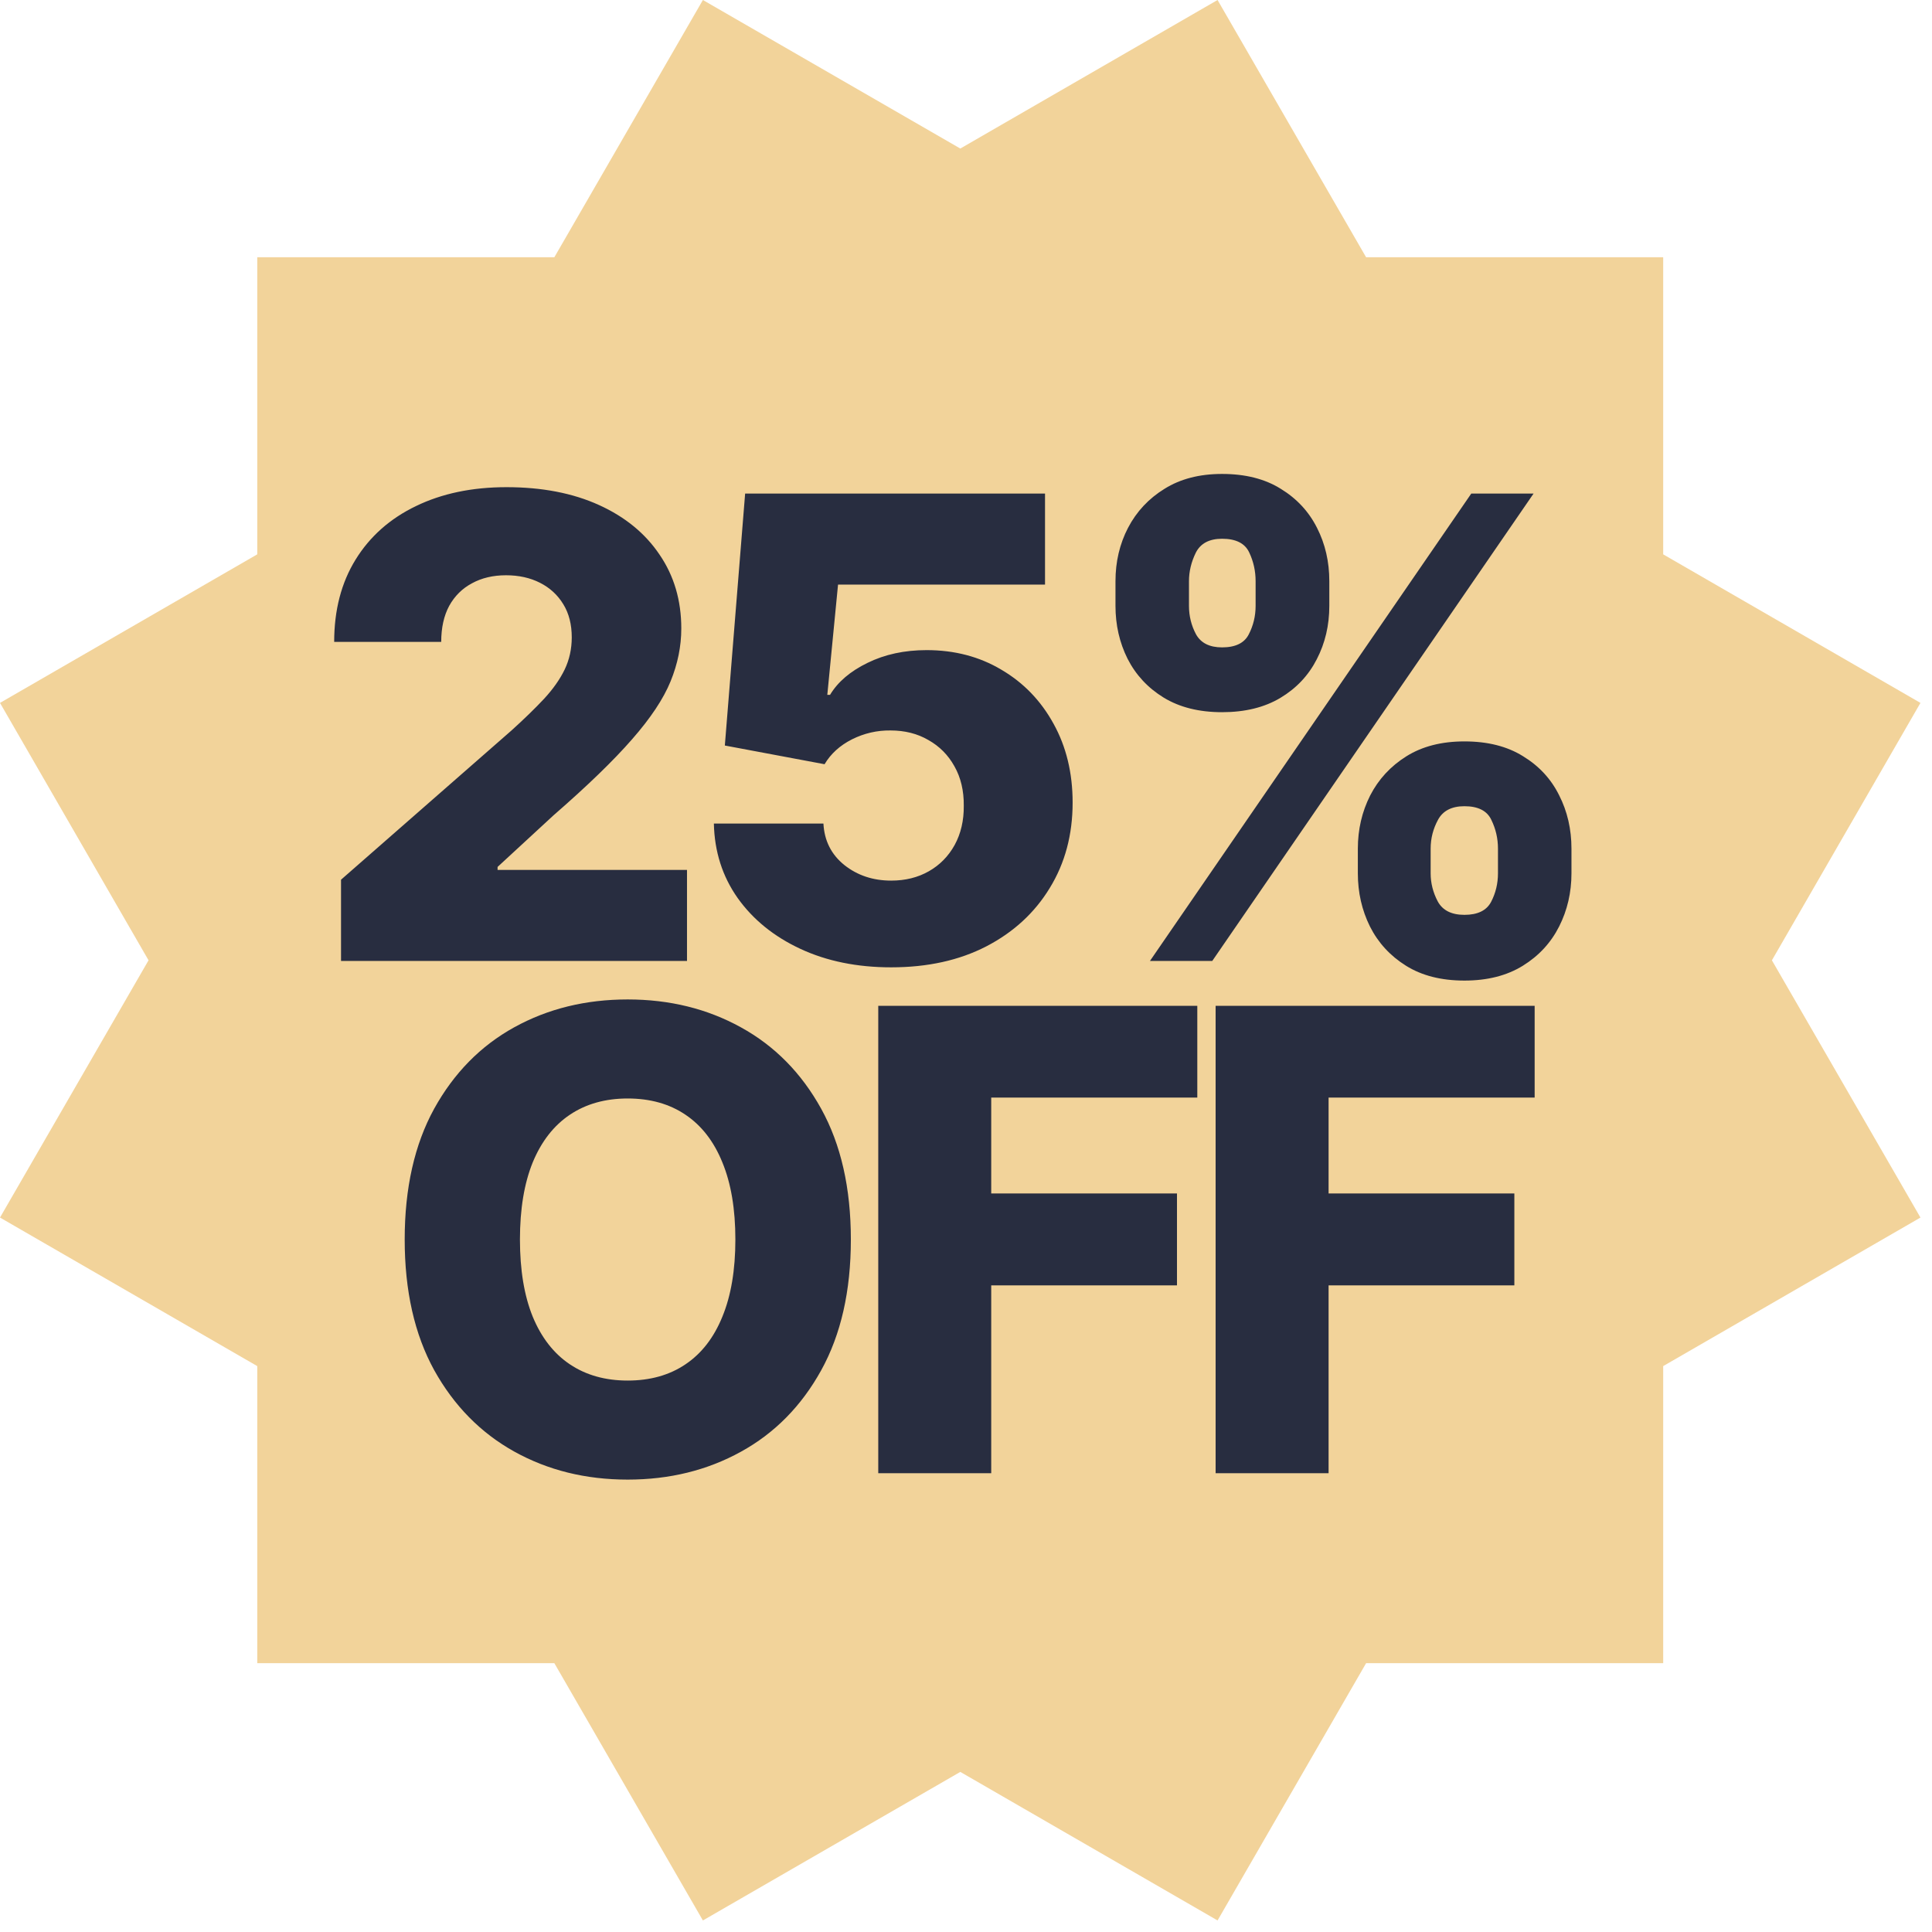
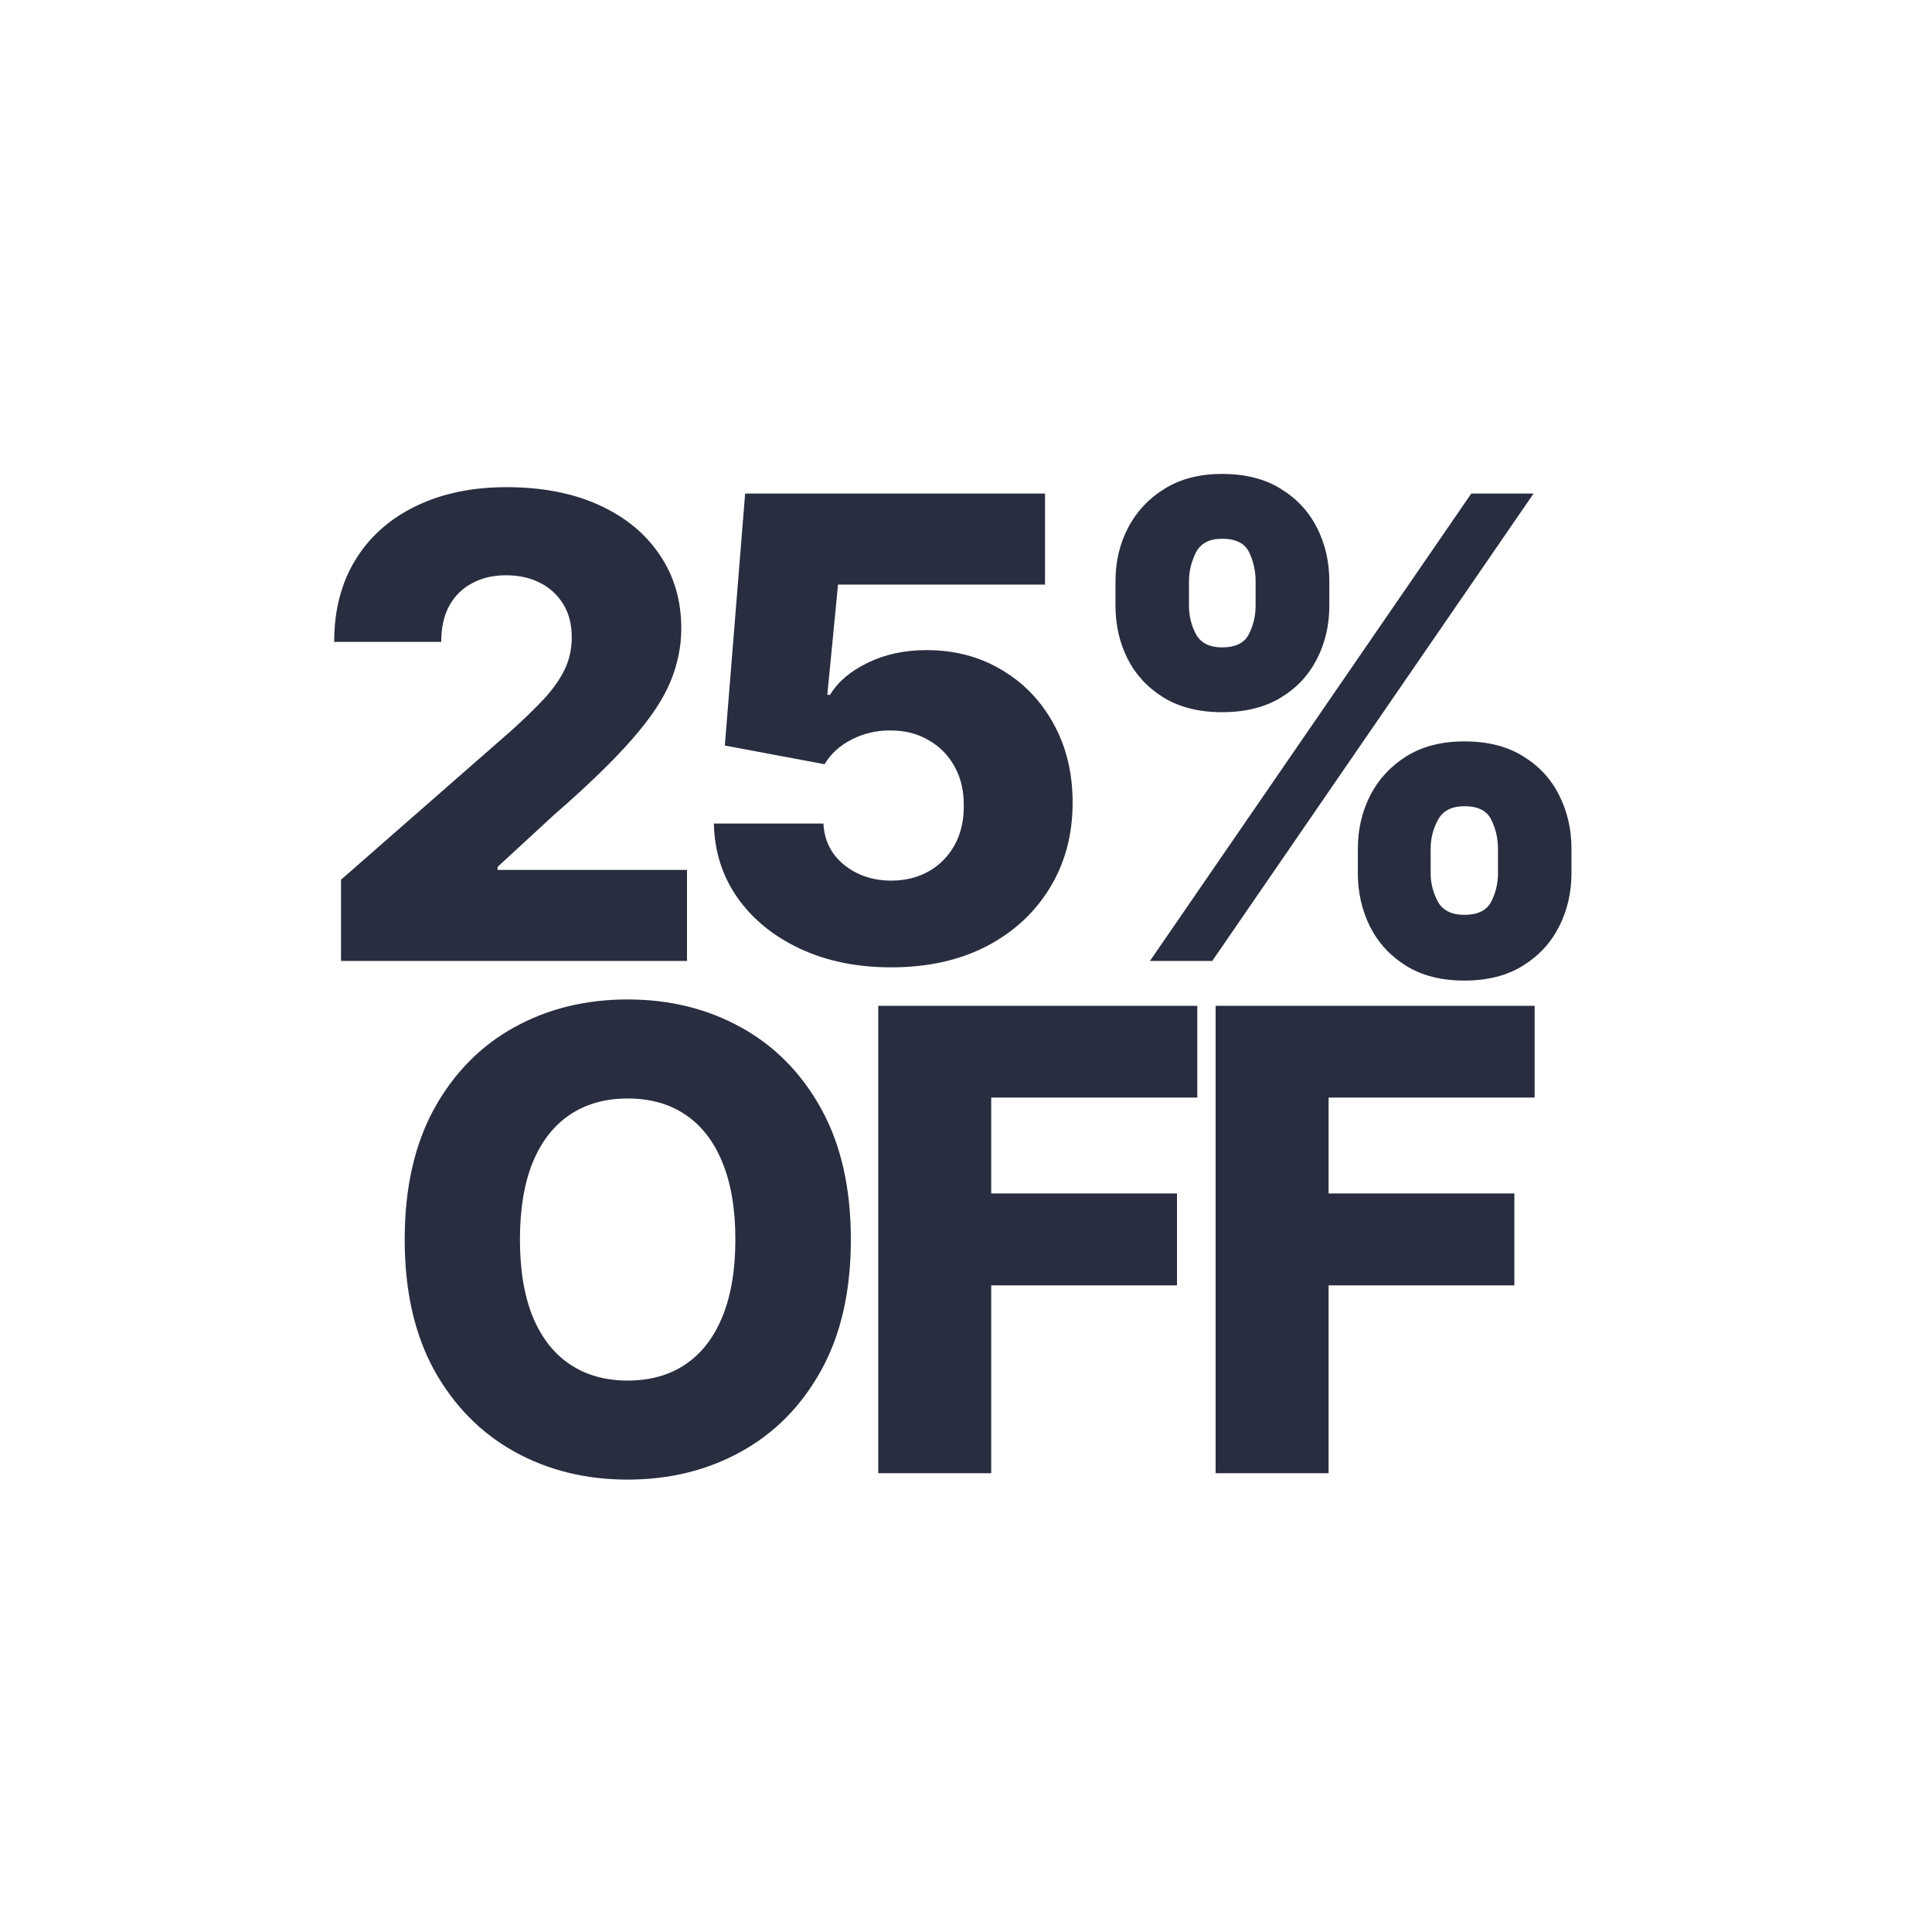
<svg xmlns="http://www.w3.org/2000/svg" fill="none" viewBox="0 0 132 132" height="132" width="132">
-   <path fill="#F2D39A" d="M121.062 65.611L131.211 48.024L113.634 37.875V17.576H93.336L83.187 0L65.611 10.149L48.024 0L37.875 17.576H17.576V37.875L0 48.024L10.149 65.611L0 83.187L17.576 93.336V113.634H37.875L48.024 131.211L65.611 121.062L83.187 131.211L93.336 113.634H113.634V93.336L131.211 83.187L121.062 65.611Z" />
  <path fill="#282D40" d="M23.3 65.655V60.104L34.947 49.907C35.821 49.117 36.564 48.394 37.177 47.739C37.79 47.074 38.258 46.409 38.58 45.743C38.903 45.068 39.064 44.335 39.064 43.545C39.064 42.661 38.871 41.908 38.487 41.284C38.102 40.65 37.572 40.161 36.896 39.819C36.221 39.475 35.446 39.304 34.573 39.304C33.69 39.304 32.915 39.486 32.25 39.85C31.585 40.203 31.065 40.718 30.691 41.393C30.327 42.069 30.145 42.89 30.145 43.857H22.832C22.832 41.684 23.321 39.808 24.298 38.228C25.275 36.648 26.647 35.432 28.414 34.58C30.192 33.717 32.255 33.285 34.604 33.285C37.026 33.285 39.131 33.691 40.919 34.502C42.707 35.312 44.09 36.445 45.067 37.901C46.054 39.346 46.548 41.024 46.548 42.937C46.548 44.153 46.304 45.359 45.815 46.554C45.327 47.75 44.448 49.07 43.18 50.515C41.922 51.96 40.134 53.69 37.816 55.707L33.996 59.231V59.434H46.938V65.655H23.3ZM60.889 66.091C58.561 66.091 56.492 65.67 54.684 64.828C52.875 63.986 51.446 62.827 50.396 61.351C49.356 59.875 48.816 58.181 48.774 56.268H56.259C56.321 57.443 56.799 58.389 57.693 59.106C58.587 59.813 59.653 60.166 60.889 60.166C61.856 60.166 62.714 59.953 63.462 59.527C64.211 59.101 64.798 58.503 65.224 57.734C65.65 56.954 65.858 56.06 65.848 55.052C65.858 54.023 65.645 53.124 65.209 52.355C64.782 51.585 64.19 50.988 63.431 50.562C62.683 50.125 61.82 49.907 60.843 49.907C59.918 49.896 59.039 50.099 58.208 50.515C57.386 50.931 56.763 51.497 56.337 52.214L49.523 50.936L50.91 33.722H71.399V39.943H57.257L56.524 47.474H56.711C57.241 46.591 58.093 45.863 59.268 45.291C60.453 44.709 61.799 44.418 63.306 44.418C65.219 44.418 66.924 44.865 68.421 45.759C69.928 46.643 71.113 47.869 71.976 49.439C72.849 51.008 73.285 52.807 73.285 54.834C73.285 57.027 72.766 58.971 71.726 60.665C70.697 62.36 69.252 63.69 67.391 64.657C65.541 65.613 63.374 66.091 60.889 66.091ZM92.772 59.667V57.983C92.772 56.674 93.053 55.463 93.614 54.35C94.186 53.238 95.013 52.344 96.094 51.669C97.175 50.993 98.495 50.655 100.054 50.655C101.644 50.655 102.98 50.993 104.061 51.669C105.153 52.334 105.974 53.223 106.525 54.335C107.086 55.437 107.367 56.653 107.367 57.983V59.667C107.367 60.977 107.086 62.188 106.525 63.3C105.963 64.413 105.137 65.307 104.046 65.982C102.954 66.658 101.624 66.996 100.054 66.996C98.474 66.996 97.143 66.658 96.062 65.982C94.981 65.307 94.16 64.413 93.599 63.3C93.048 62.188 92.772 60.977 92.772 59.667ZM97.746 57.983V59.667C97.746 60.333 97.907 60.972 98.23 61.585C98.562 62.199 99.17 62.505 100.054 62.505C100.958 62.505 101.566 62.209 101.878 61.616C102.19 61.014 102.346 60.364 102.346 59.667V57.983C102.346 57.287 102.195 56.632 101.894 56.019C101.603 55.395 100.989 55.083 100.054 55.083C99.181 55.083 98.578 55.395 98.245 56.019C97.913 56.632 97.746 57.287 97.746 57.983ZM76.213 41.393V39.709C76.213 38.379 76.499 37.163 77.071 36.061C77.653 34.949 78.485 34.06 79.566 33.395C80.647 32.719 81.957 32.381 83.495 32.381C85.085 32.381 86.421 32.719 87.502 33.395C88.594 34.06 89.42 34.949 89.981 36.061C90.543 37.163 90.823 38.379 90.823 39.709V41.393C90.823 42.724 90.537 43.94 89.966 45.042C89.404 46.144 88.578 47.022 87.487 47.677C86.395 48.332 85.065 48.659 83.495 48.659C81.925 48.659 80.595 48.327 79.503 47.661C78.422 46.996 77.601 46.112 77.04 45.011C76.489 43.909 76.213 42.703 76.213 41.393ZM81.234 39.709V41.393C81.234 42.09 81.395 42.739 81.718 43.342C82.05 43.935 82.643 44.231 83.495 44.231C84.41 44.231 85.018 43.935 85.319 43.342C85.631 42.739 85.787 42.09 85.787 41.393V39.709C85.787 39.013 85.641 38.358 85.35 37.745C85.059 37.121 84.441 36.809 83.495 36.809C82.622 36.809 82.024 37.126 81.702 37.76C81.39 38.394 81.234 39.044 81.234 39.709ZM78.568 65.655L100.522 33.722H104.778L82.825 65.655H78.568ZM58.133 84.688C58.133 88.202 57.457 91.18 56.106 93.623C54.755 96.066 52.925 97.921 50.617 99.189C48.32 100.457 45.742 101.091 42.884 101.091C40.015 101.091 37.432 100.452 35.134 99.174C32.837 97.895 31.013 96.04 29.662 93.607C28.321 91.164 27.65 88.191 27.65 84.688C27.65 81.175 28.321 78.197 29.662 75.754C31.013 73.311 32.837 71.456 35.134 70.188C37.432 68.919 40.015 68.285 42.884 68.285C45.742 68.285 48.32 68.919 50.617 70.188C52.925 71.456 54.755 73.311 56.106 75.754C57.457 78.197 58.133 81.175 58.133 84.688ZM50.243 84.688C50.243 82.609 49.947 80.853 49.355 79.418C48.773 77.984 47.931 76.897 46.829 76.159C45.737 75.421 44.422 75.052 42.884 75.052C41.356 75.052 40.041 75.421 38.939 76.159C37.837 76.897 36.99 77.984 36.397 79.418C35.815 80.853 35.524 82.609 35.524 84.688C35.524 86.767 35.815 88.524 36.397 89.959C36.99 91.393 37.837 92.479 38.939 93.217C40.041 93.955 41.356 94.324 42.884 94.324C44.422 94.324 45.737 93.955 46.829 93.217C47.931 92.479 48.773 91.393 49.355 89.959C49.947 88.524 50.243 86.767 50.243 84.688ZM60.005 100.655L60.005 68.722H81.803V74.99H67.723V81.539H80.415V87.822H67.723V100.655H60.005ZM83.055 100.655V68.722H104.852V74.99H90.773V81.539H103.465V87.822H90.773V100.655H83.055Z" />
</svg>